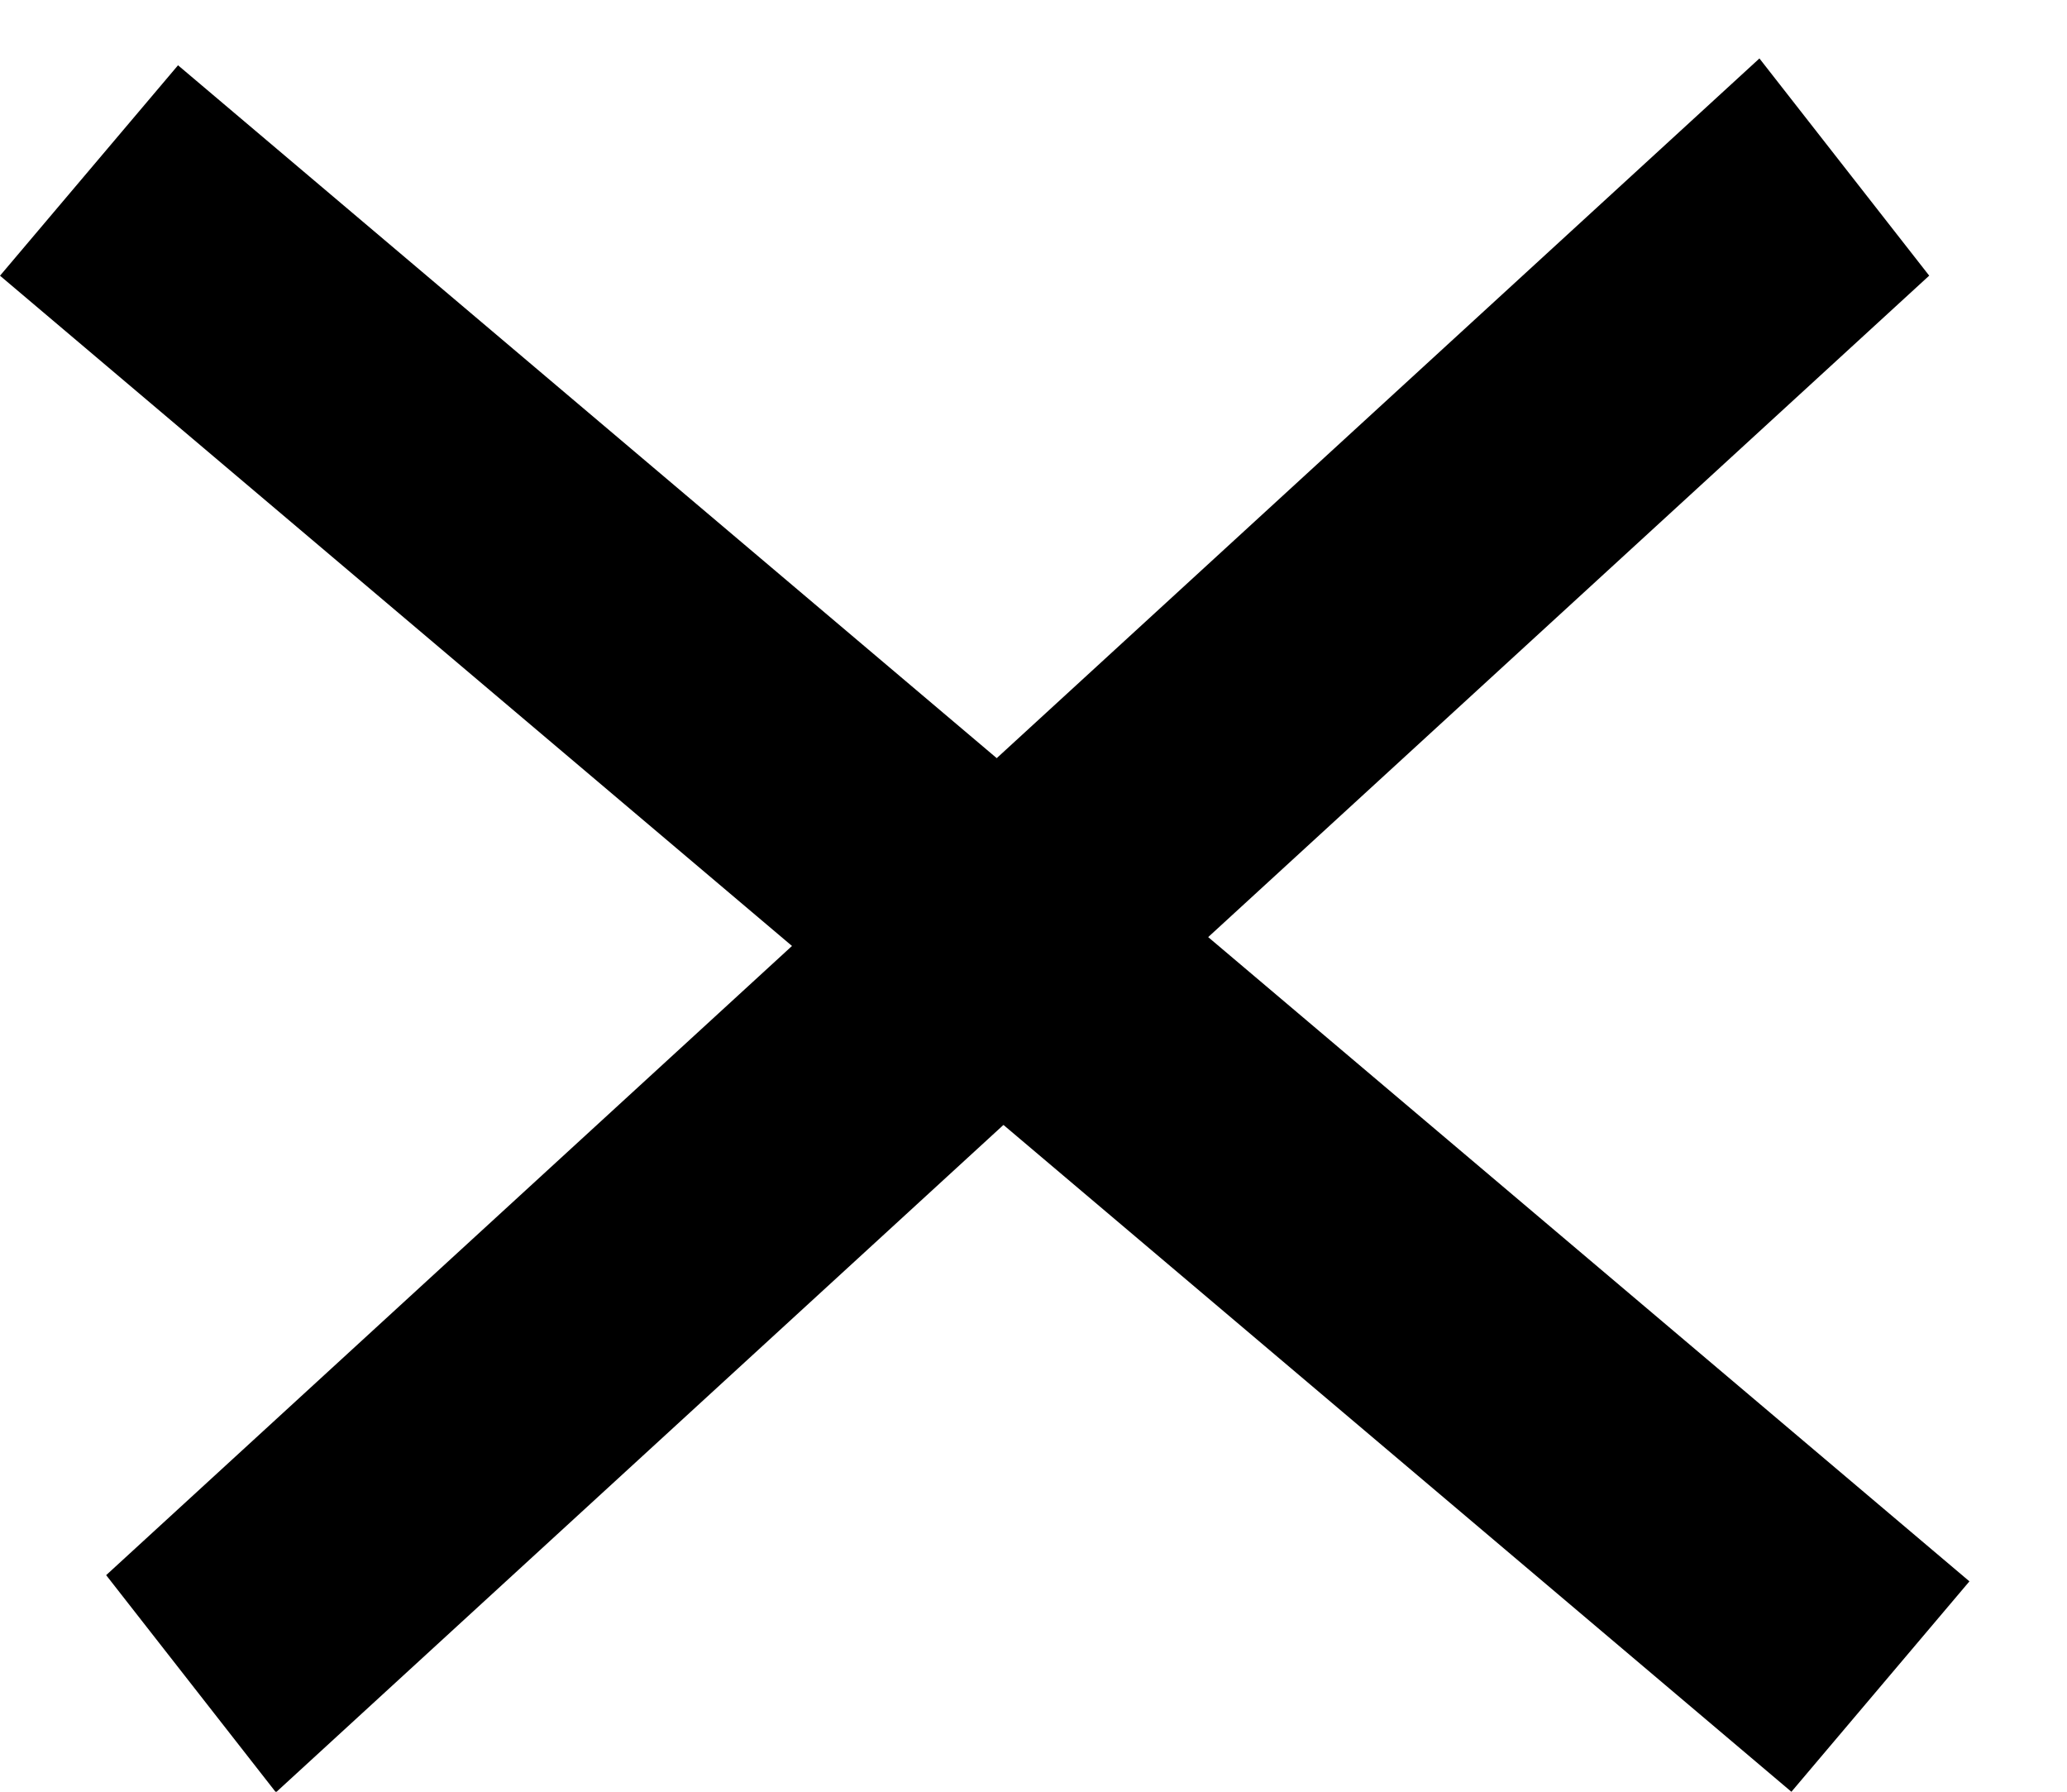
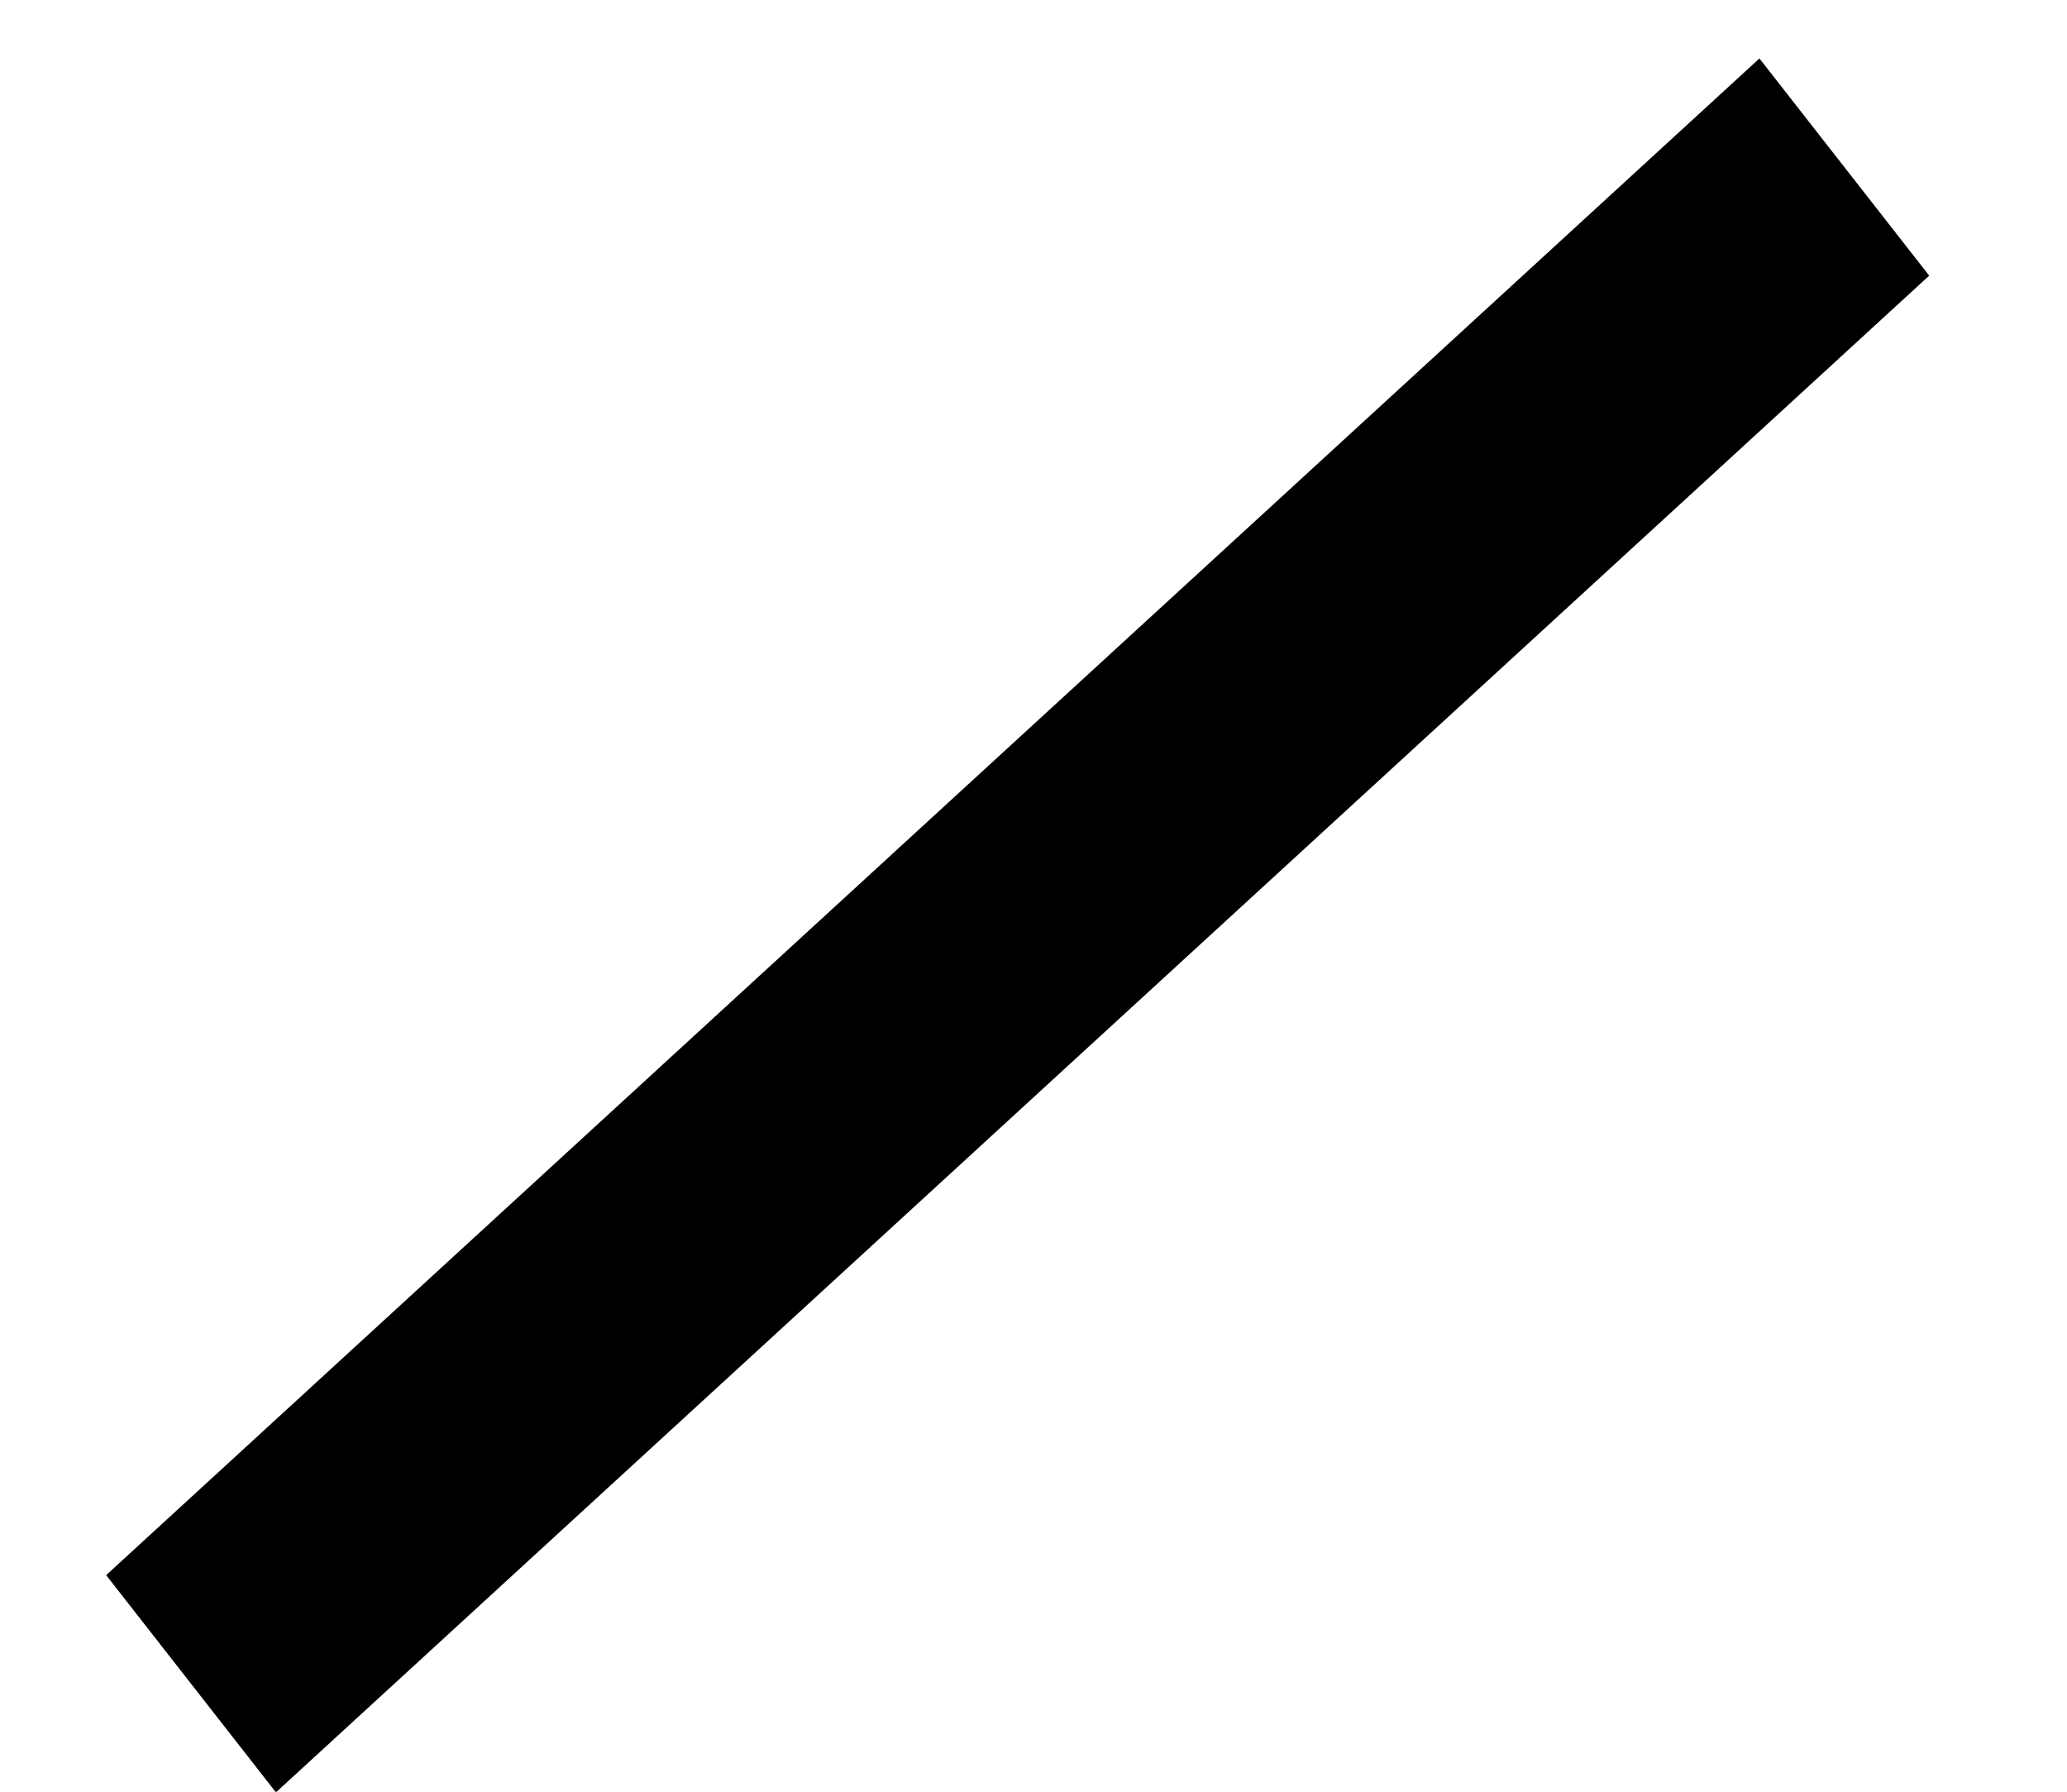
<svg xmlns="http://www.w3.org/2000/svg" width="15" height="13" viewBox="0 0 15 13" fill="none">
-   <line x1="0.646" y1="1.237" x2="13.646" y2="12.237" stroke="black" stroke-width="2" />
  <line y1="-1" x2="16.279" y2="-1" transform="matrix(-0.737 0.676 0.616 0.788 14 2)" stroke="black" stroke-width="2" />
</svg>